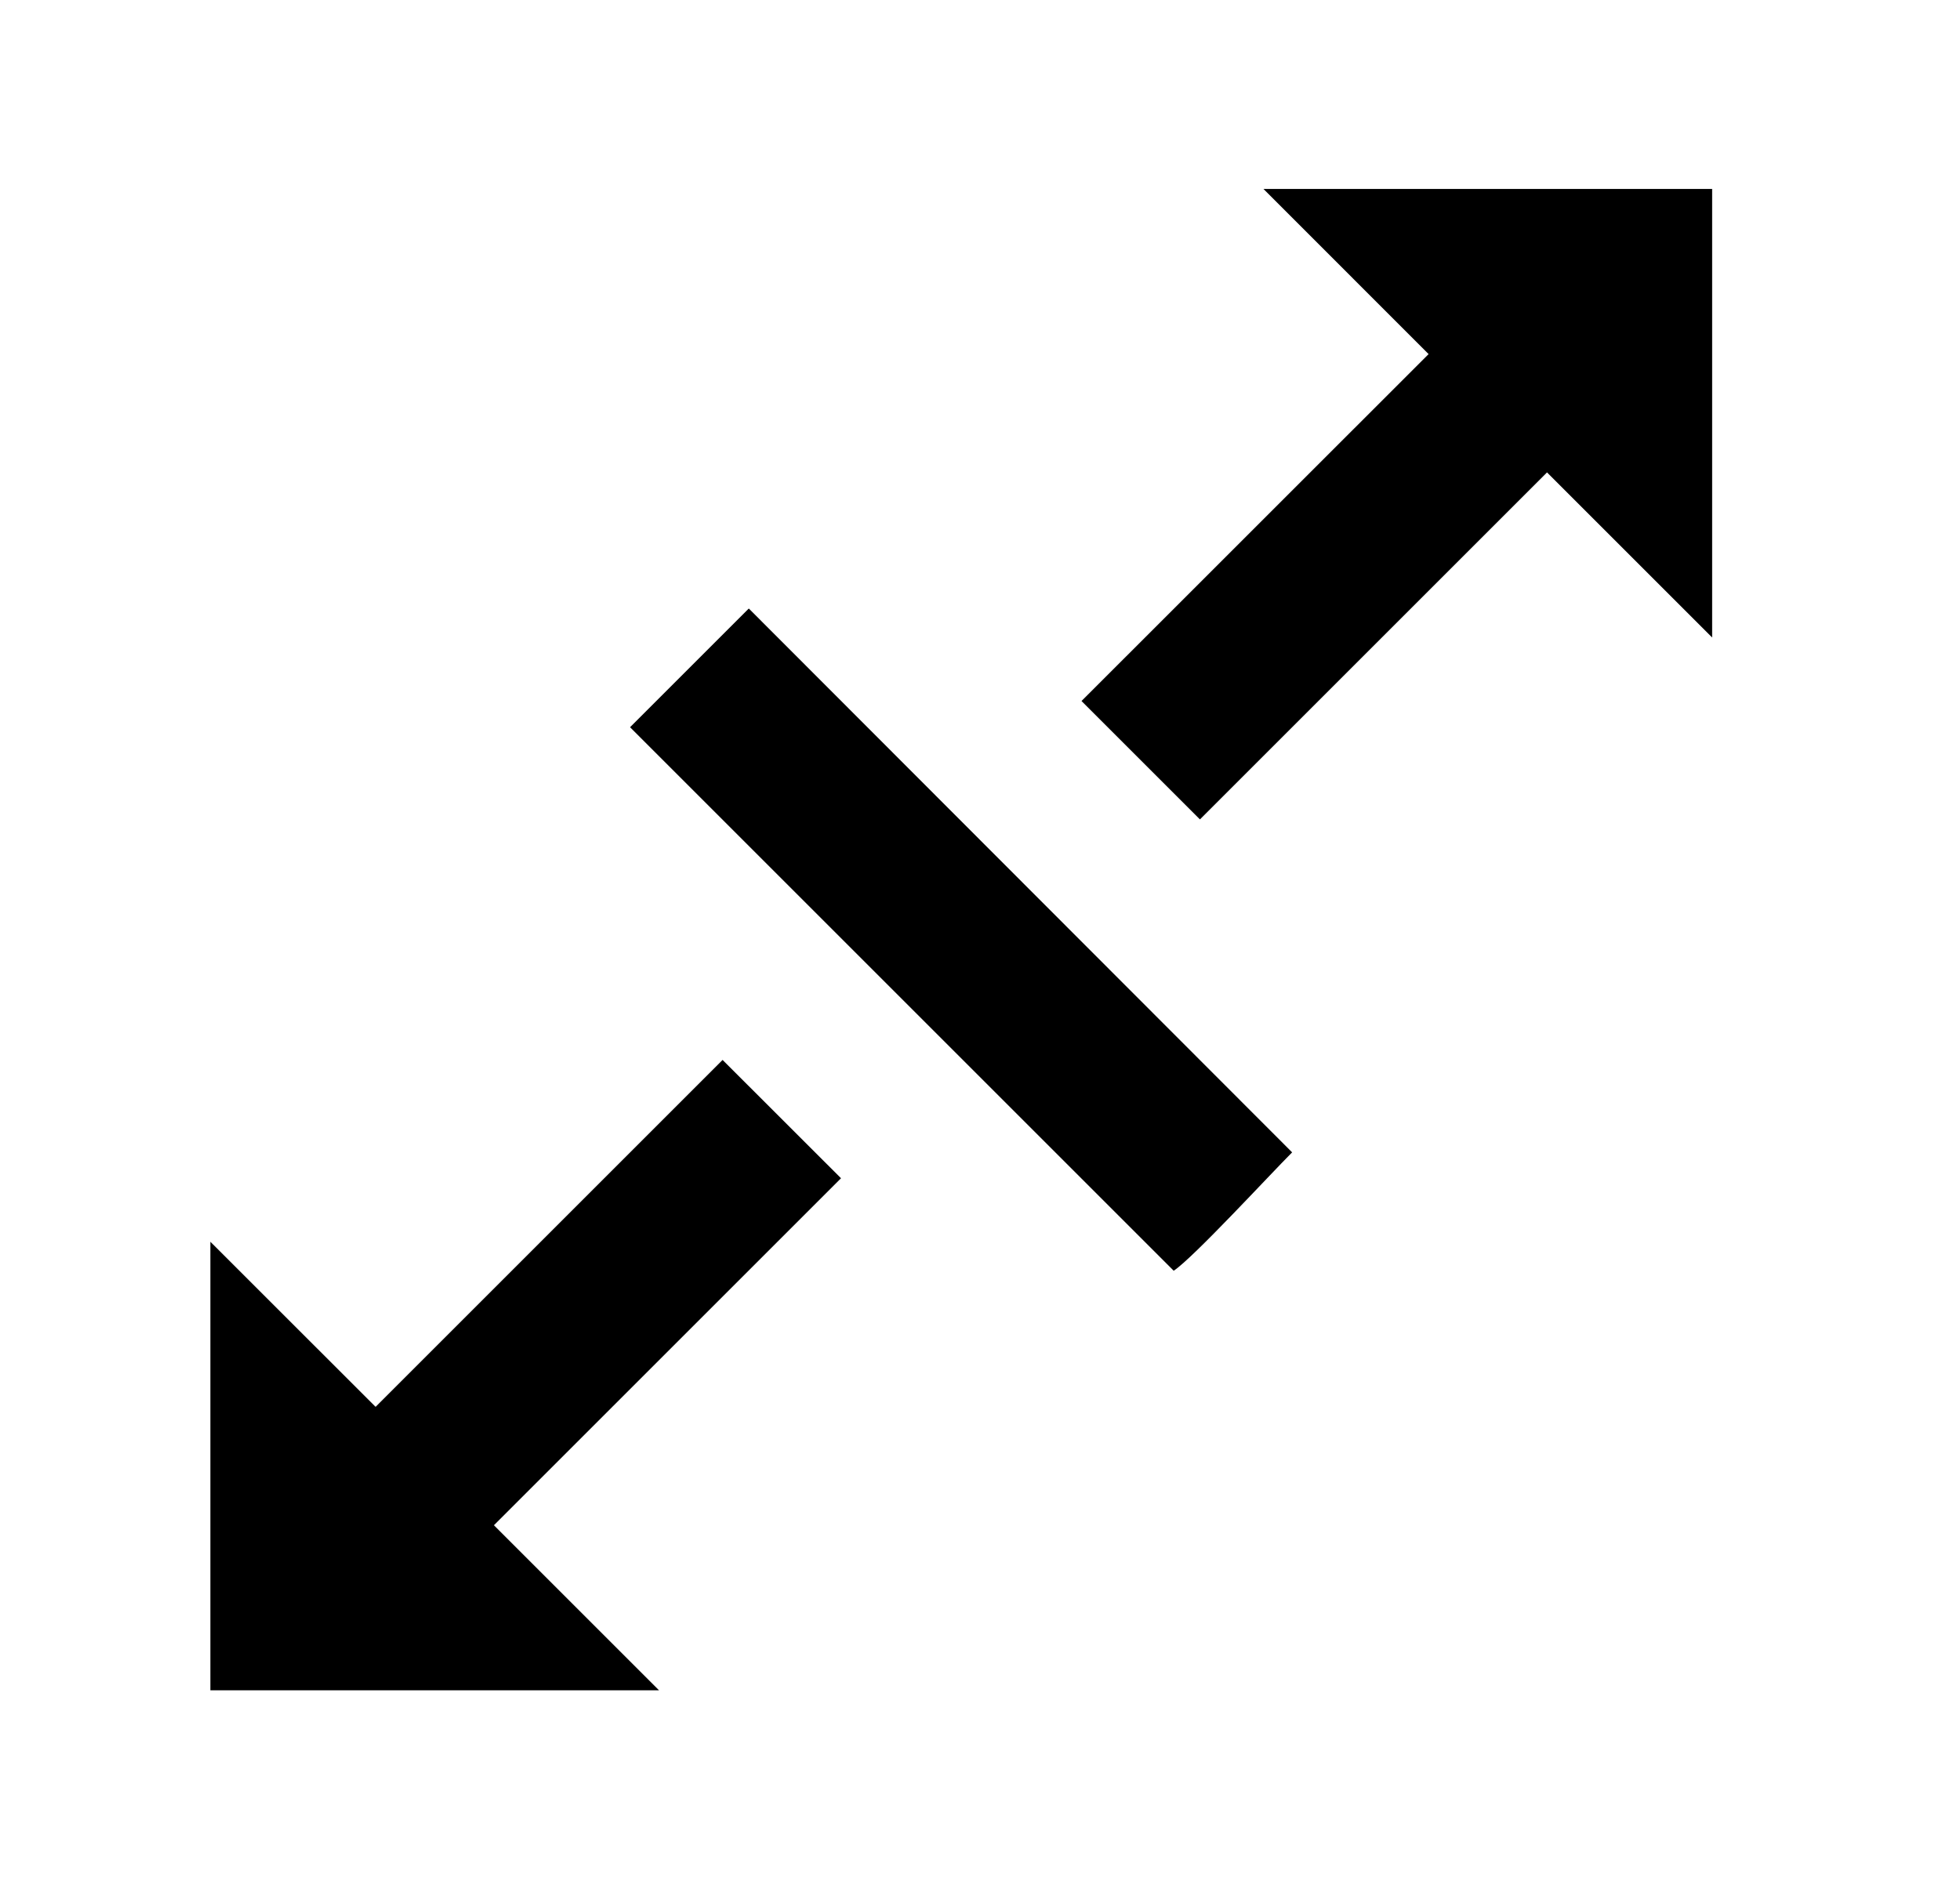
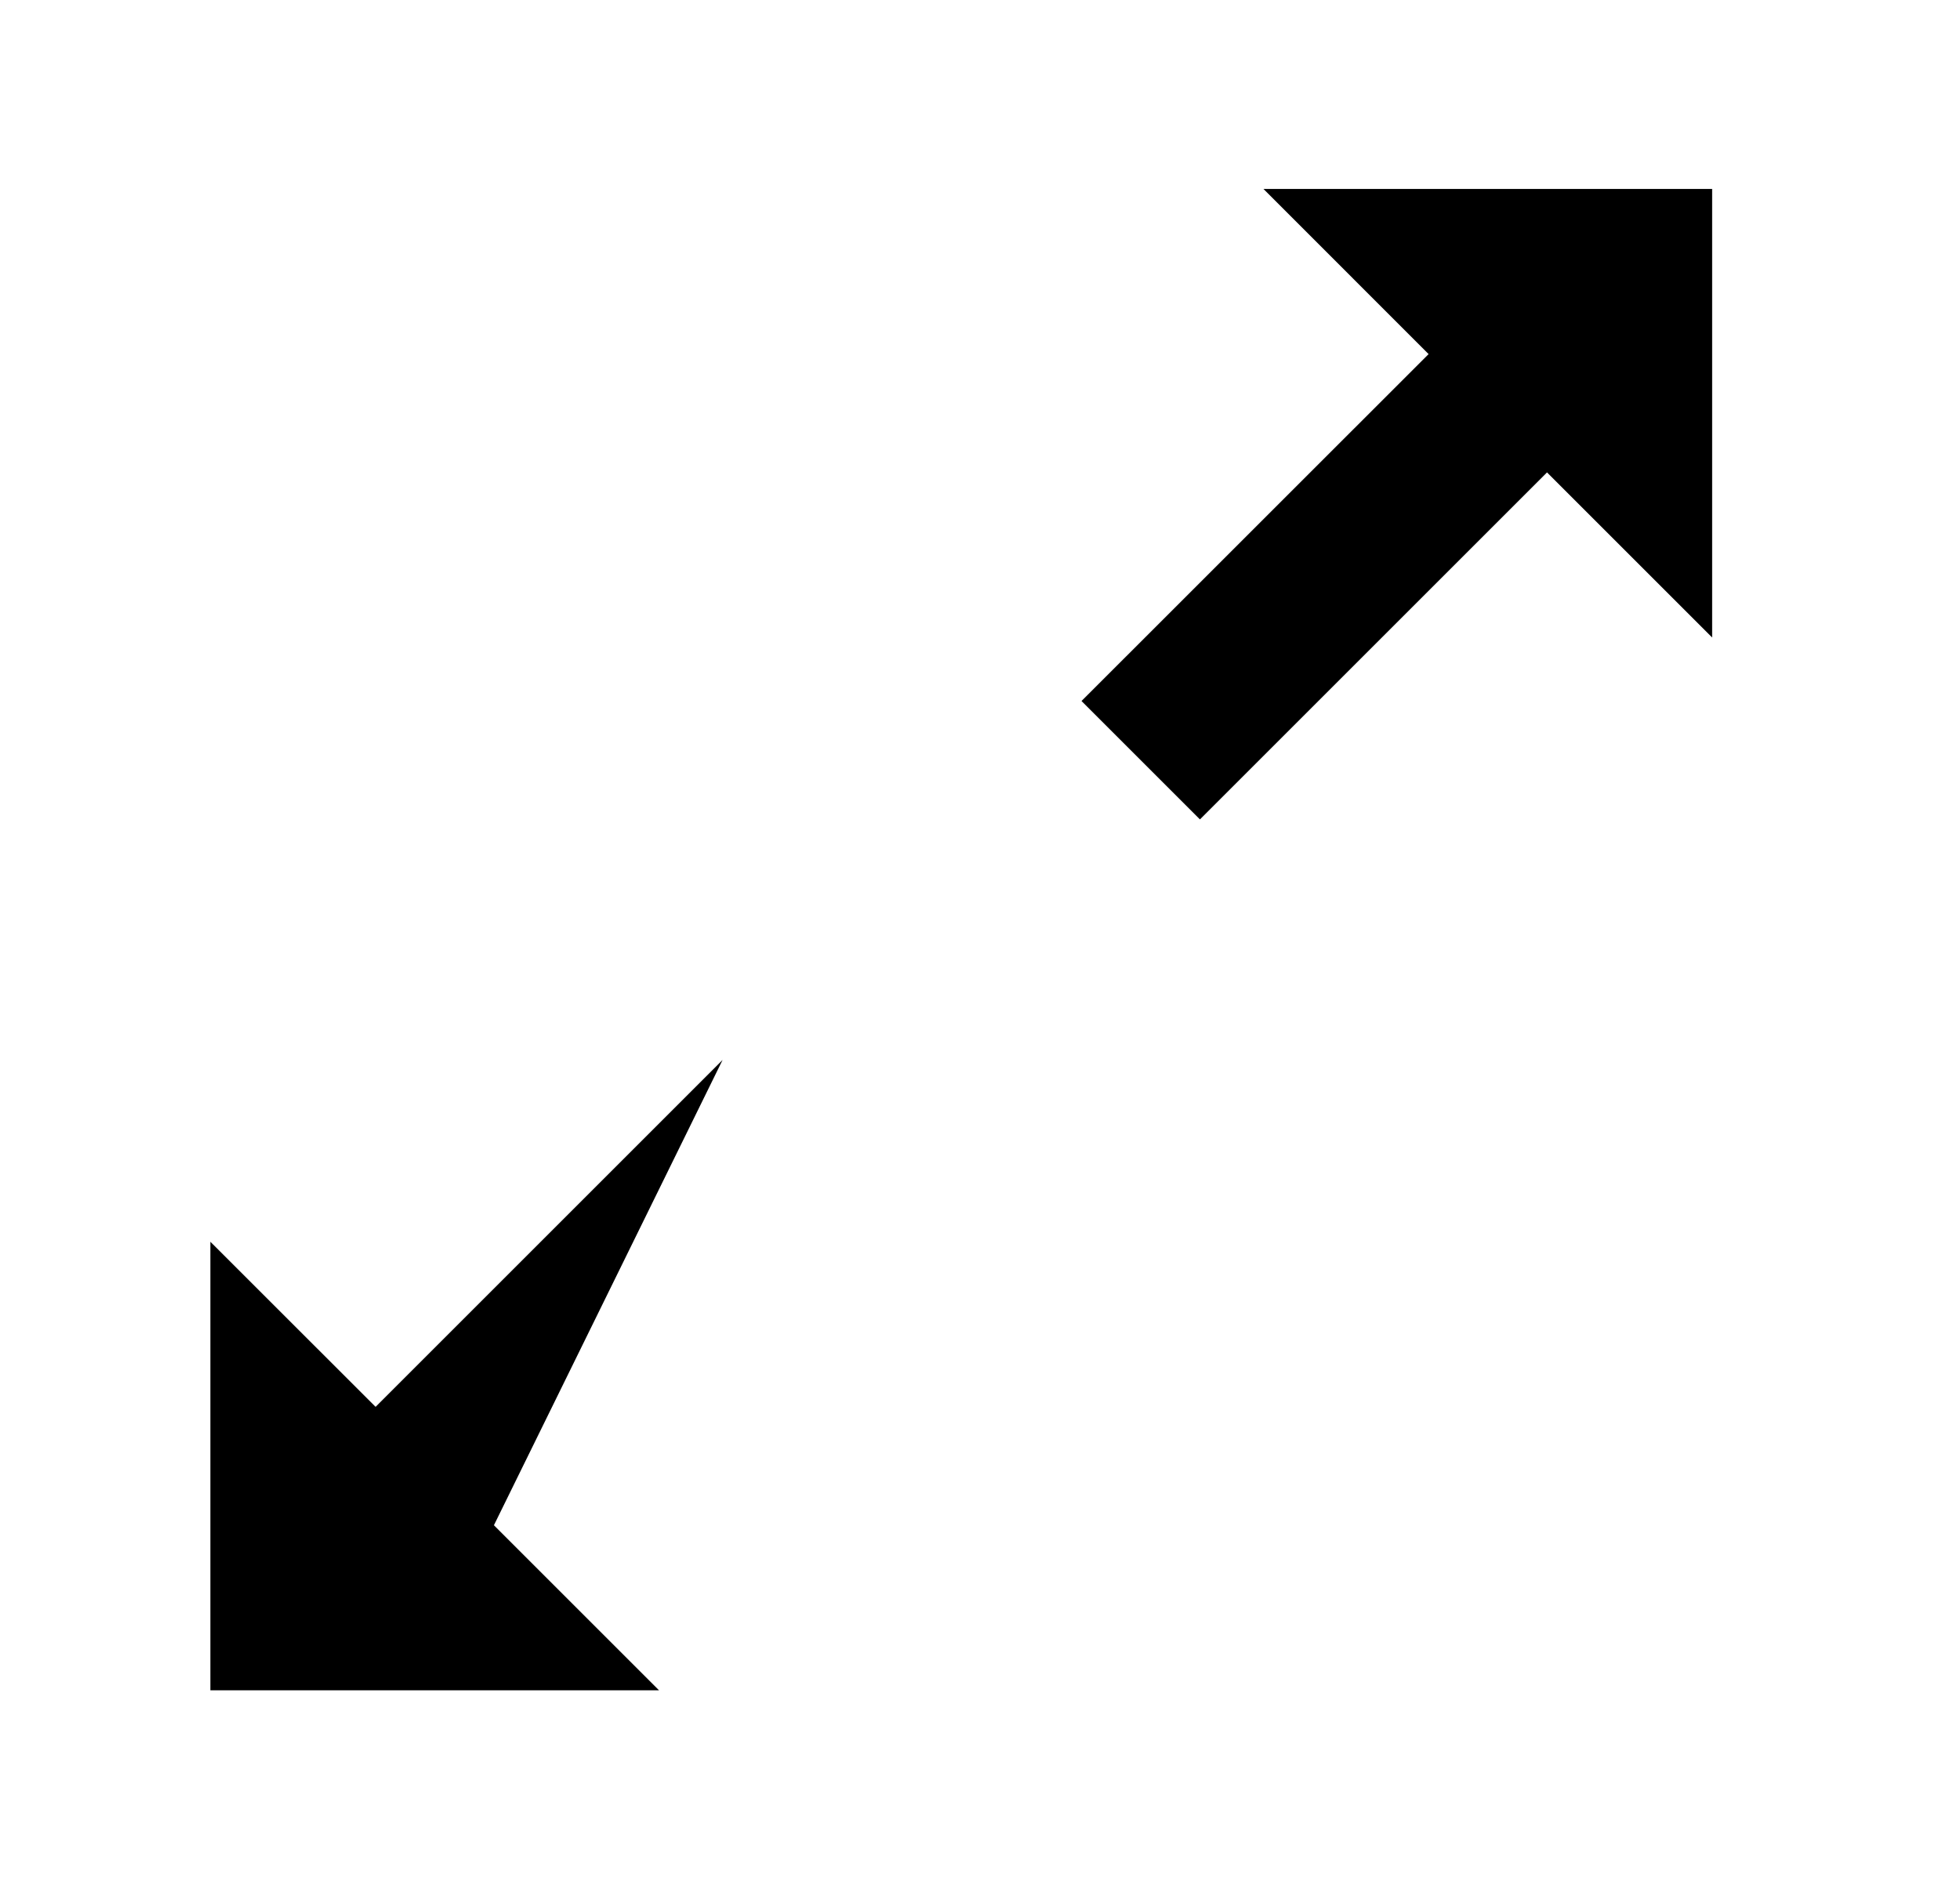
<svg xmlns="http://www.w3.org/2000/svg" width="24" height="23" viewBox="0 0 24 23" fill="none">
-   <path fill-rule="evenodd" clip-rule="evenodd" d="M7.715 8.907L14.372 15.564C14.616 15.401 15.544 14.392 15.822 14.114L9.169 7.453L7.715 8.907Z" fill="black" />
-   <path fill-rule="evenodd" clip-rule="evenodd" d="M8.848 12.982L4.599 17.231L2.576 15.209V20.703H8.07L6.048 18.681L10.298 14.431L8.848 12.982Z" fill="black" />
+   <path fill-rule="evenodd" clip-rule="evenodd" d="M8.848 12.982L4.599 17.231L2.576 15.209V20.703H8.07L6.048 18.681L8.848 12.982Z" fill="black" />
  <path fill-rule="evenodd" clip-rule="evenodd" d="M15.471 2.314L17.493 4.337L13.243 8.586L14.693 10.036L18.943 5.786L20.965 7.808V2.314H15.471Z" fill="black" />
</svg>